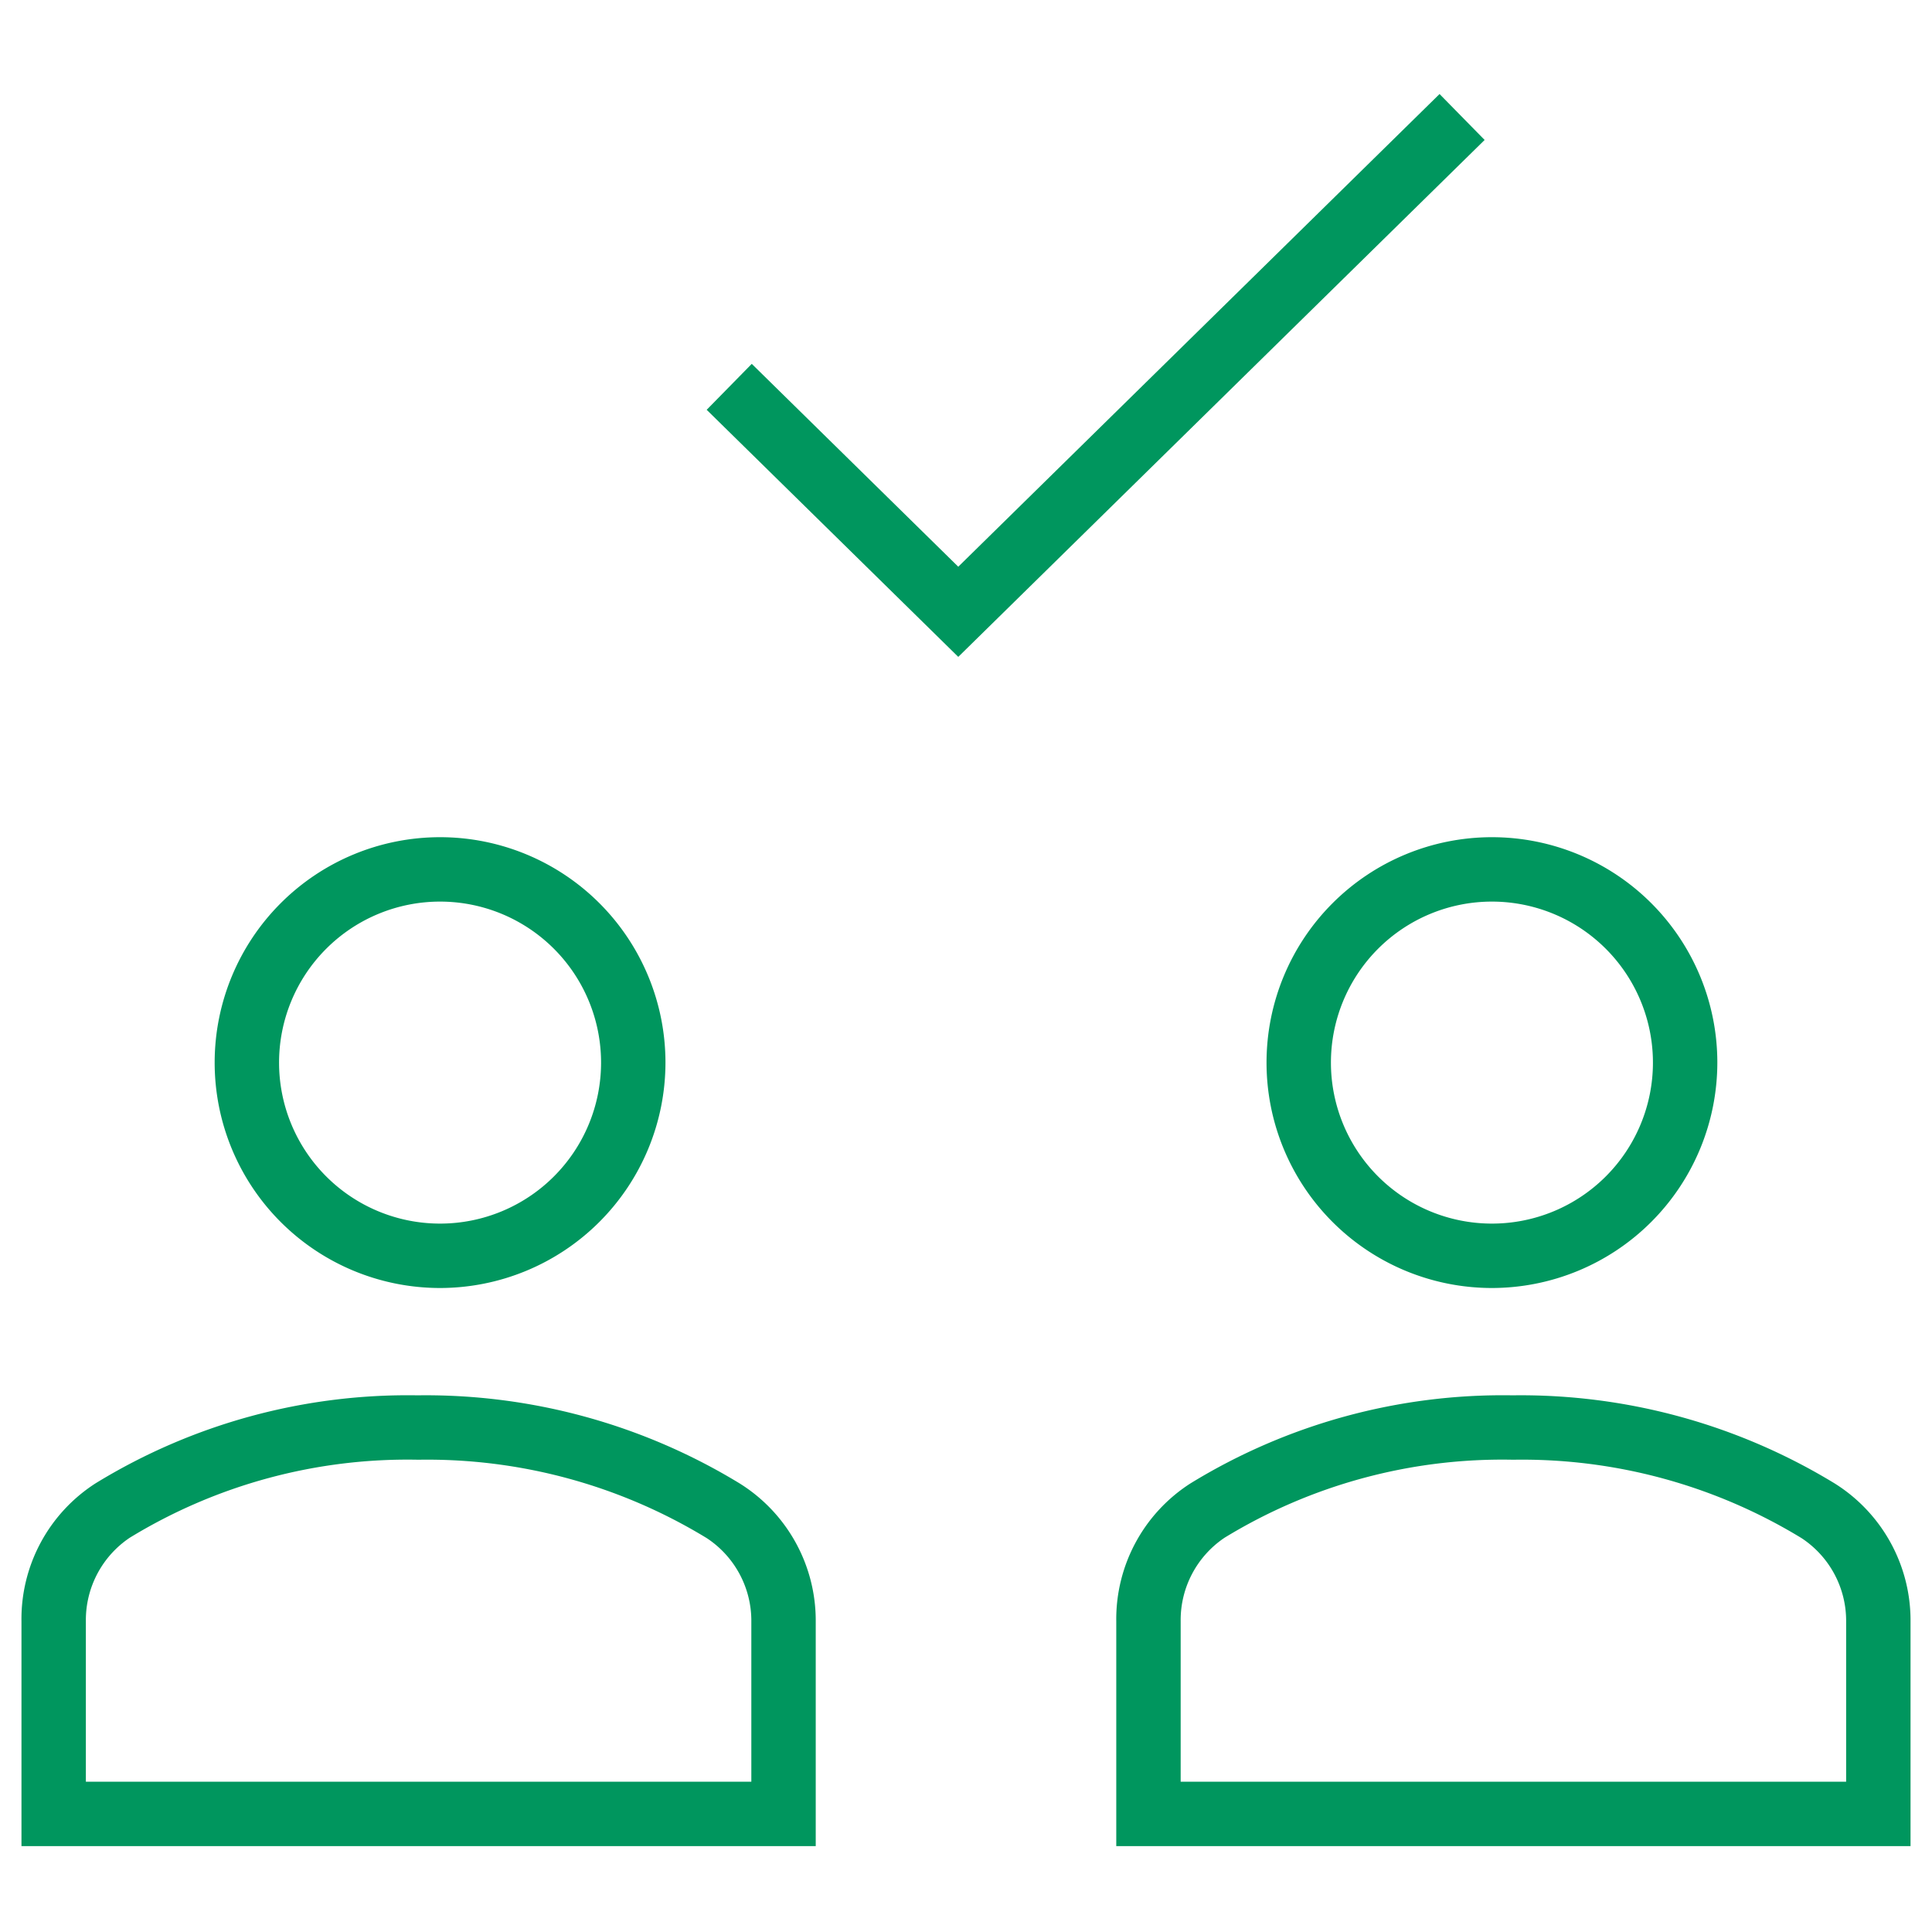
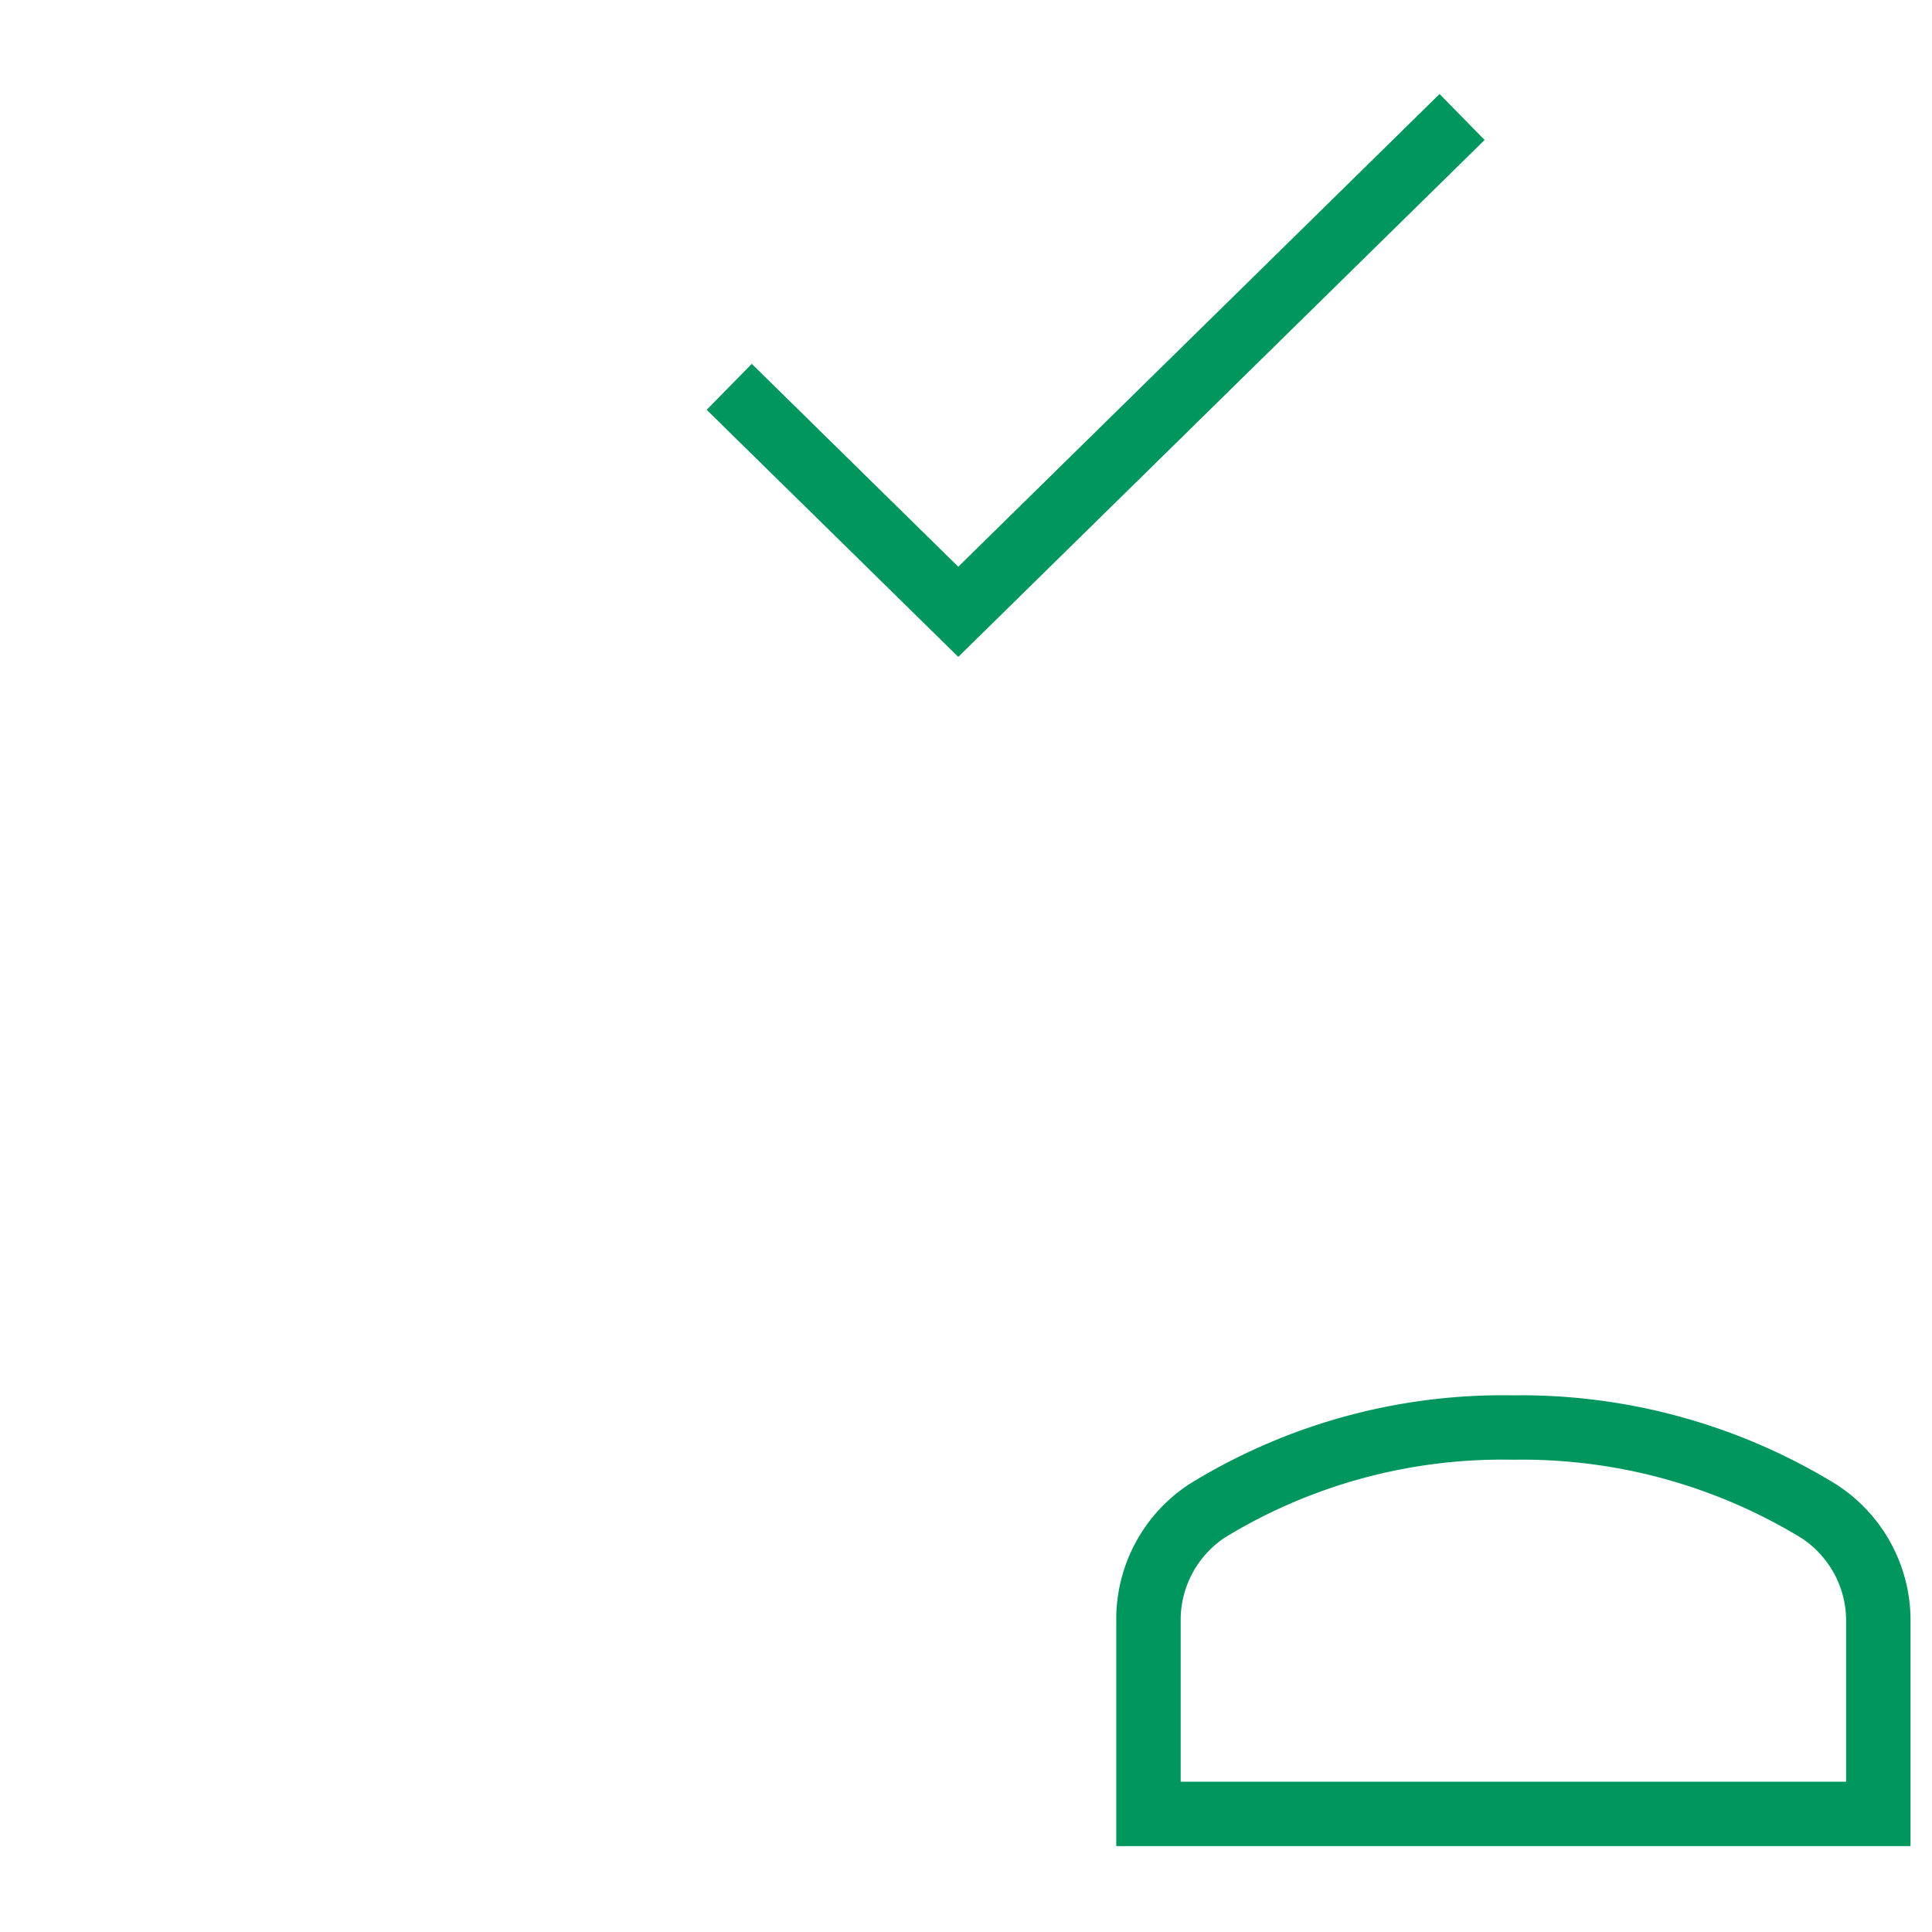
<svg xmlns="http://www.w3.org/2000/svg" height="90" width="90" viewBox="0 0 90 90">
  <defs>
    <style>.cls-1{fill:#00965e;}</style>
  </defs>
  <title>begleitung_icon_90x90</title>
  <g id="begleitung_icon_90x90">
-     <path class="cls-1" d="M69.49,60A10.5,10.5,0,1,1,80,49.5,10.51,10.51,0,0,1,69.49,60Zm0-18A7.5,7.5,0,1,0,77,49.5,7.5,7.5,0,0,0,69.49,42Z" />
-     <path class="cls-1" d="M20.49,60A10.5,10.5,0,1,1,31,49.5,10.51,10.51,0,0,1,20.49,60Zm0-18A7.5,7.5,0,1,0,28,49.5,7.5,7.5,0,0,0,20.49,42Z" />
-     <path class="cls-1" d="M38,86H1V75.52A7.51,7.51,0,0,1,4.45,69.1a27.81,27.81,0,0,1,15-4.1,28.09,28.09,0,0,1,15,4.1A7.53,7.53,0,0,1,38,75.55ZM4,83H35V75.55a4.61,4.61,0,0,0-2.08-3.9A25,25,0,0,0,19.49,68,24.81,24.81,0,0,0,6.05,71.63,4.62,4.62,0,0,0,4,75.52Z" />
    <path class="cls-1" d="M89,86H52V75.52a7.51,7.51,0,0,1,3.46-6.42,27.81,27.81,0,0,1,15-4.1,28.09,28.09,0,0,1,15,4.1A7.53,7.53,0,0,1,89,75.55ZM55,83H86V75.55a4.61,4.61,0,0,0-2.08-3.9A25,25,0,0,0,70.49,68a24.81,24.81,0,0,0-13.44,3.63A4.62,4.62,0,0,0,55,75.52Z" />
    <polygon class="cls-1" points="44.64 30.6 32.92 19.09 35.02 16.95 44.64 26.4 67.06 4.38 69.16 6.52 44.64 30.6" />
  </g>
</svg>